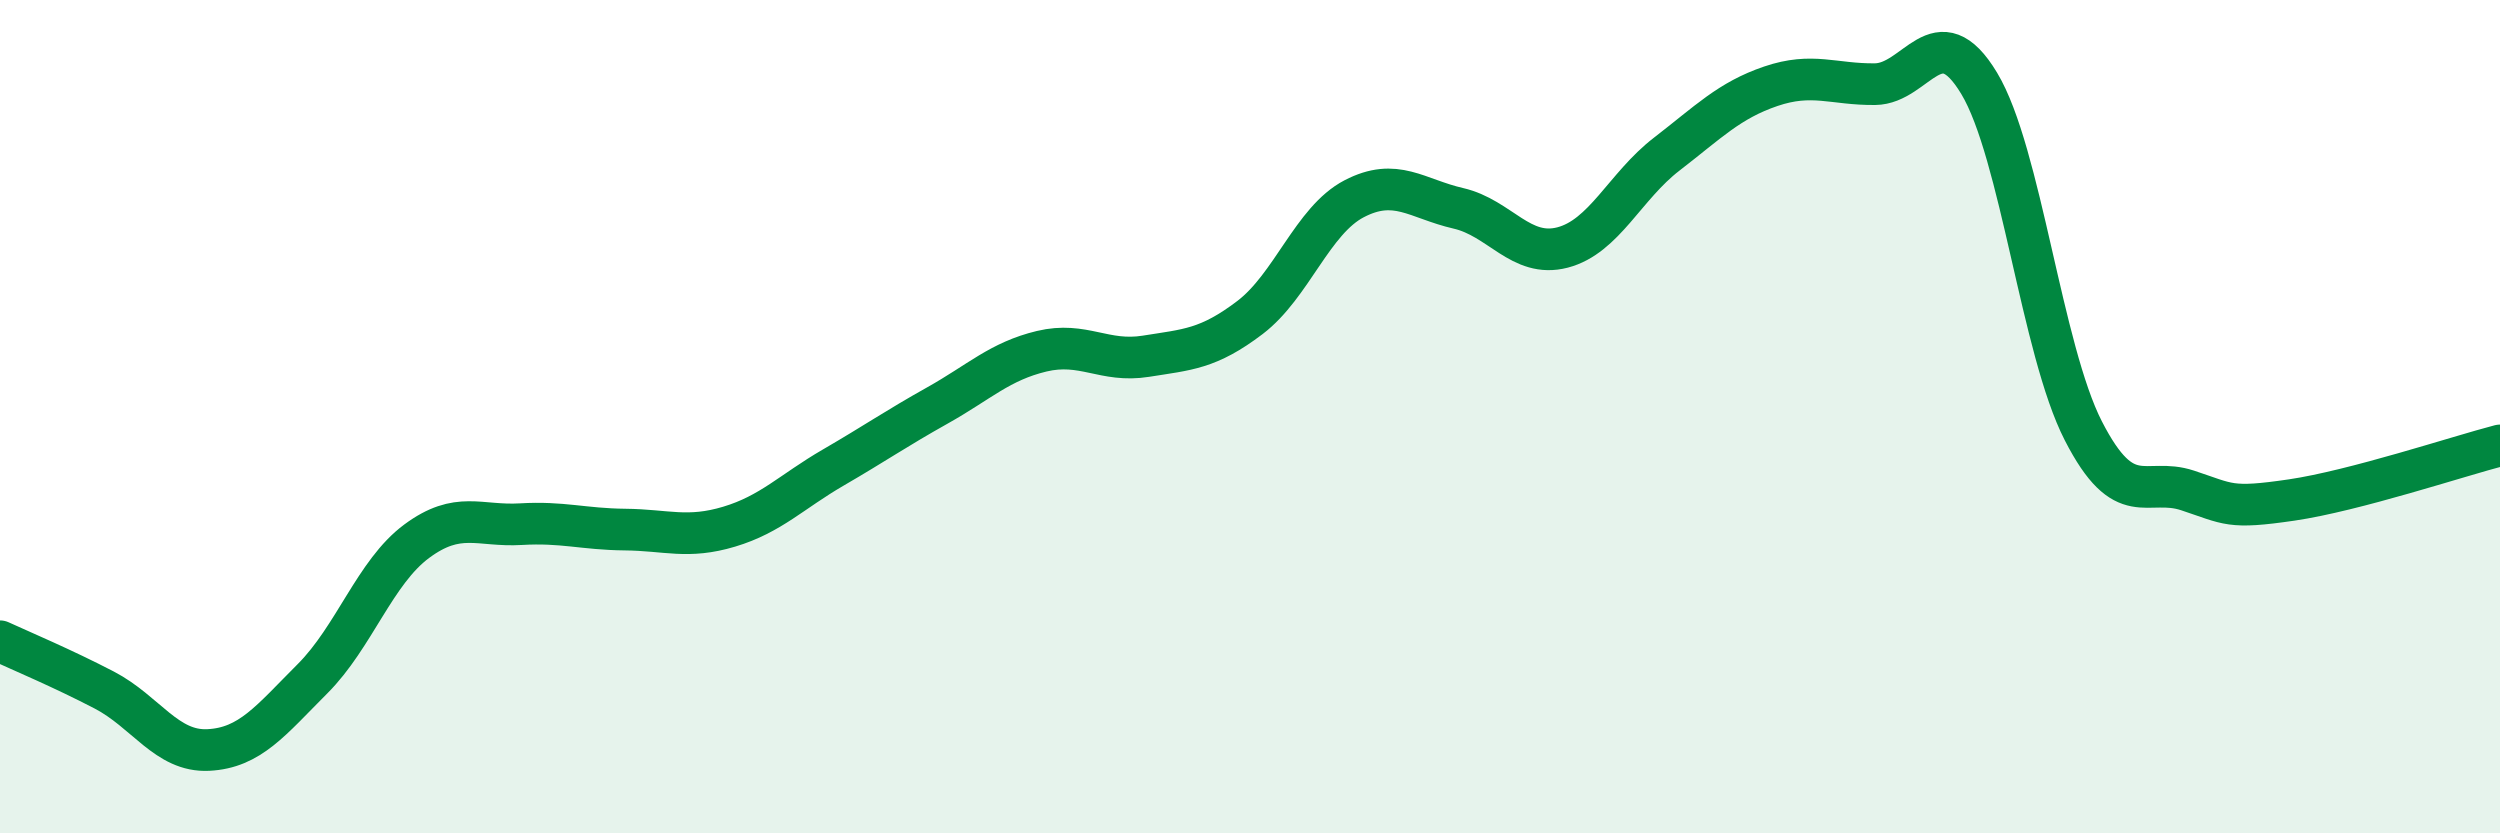
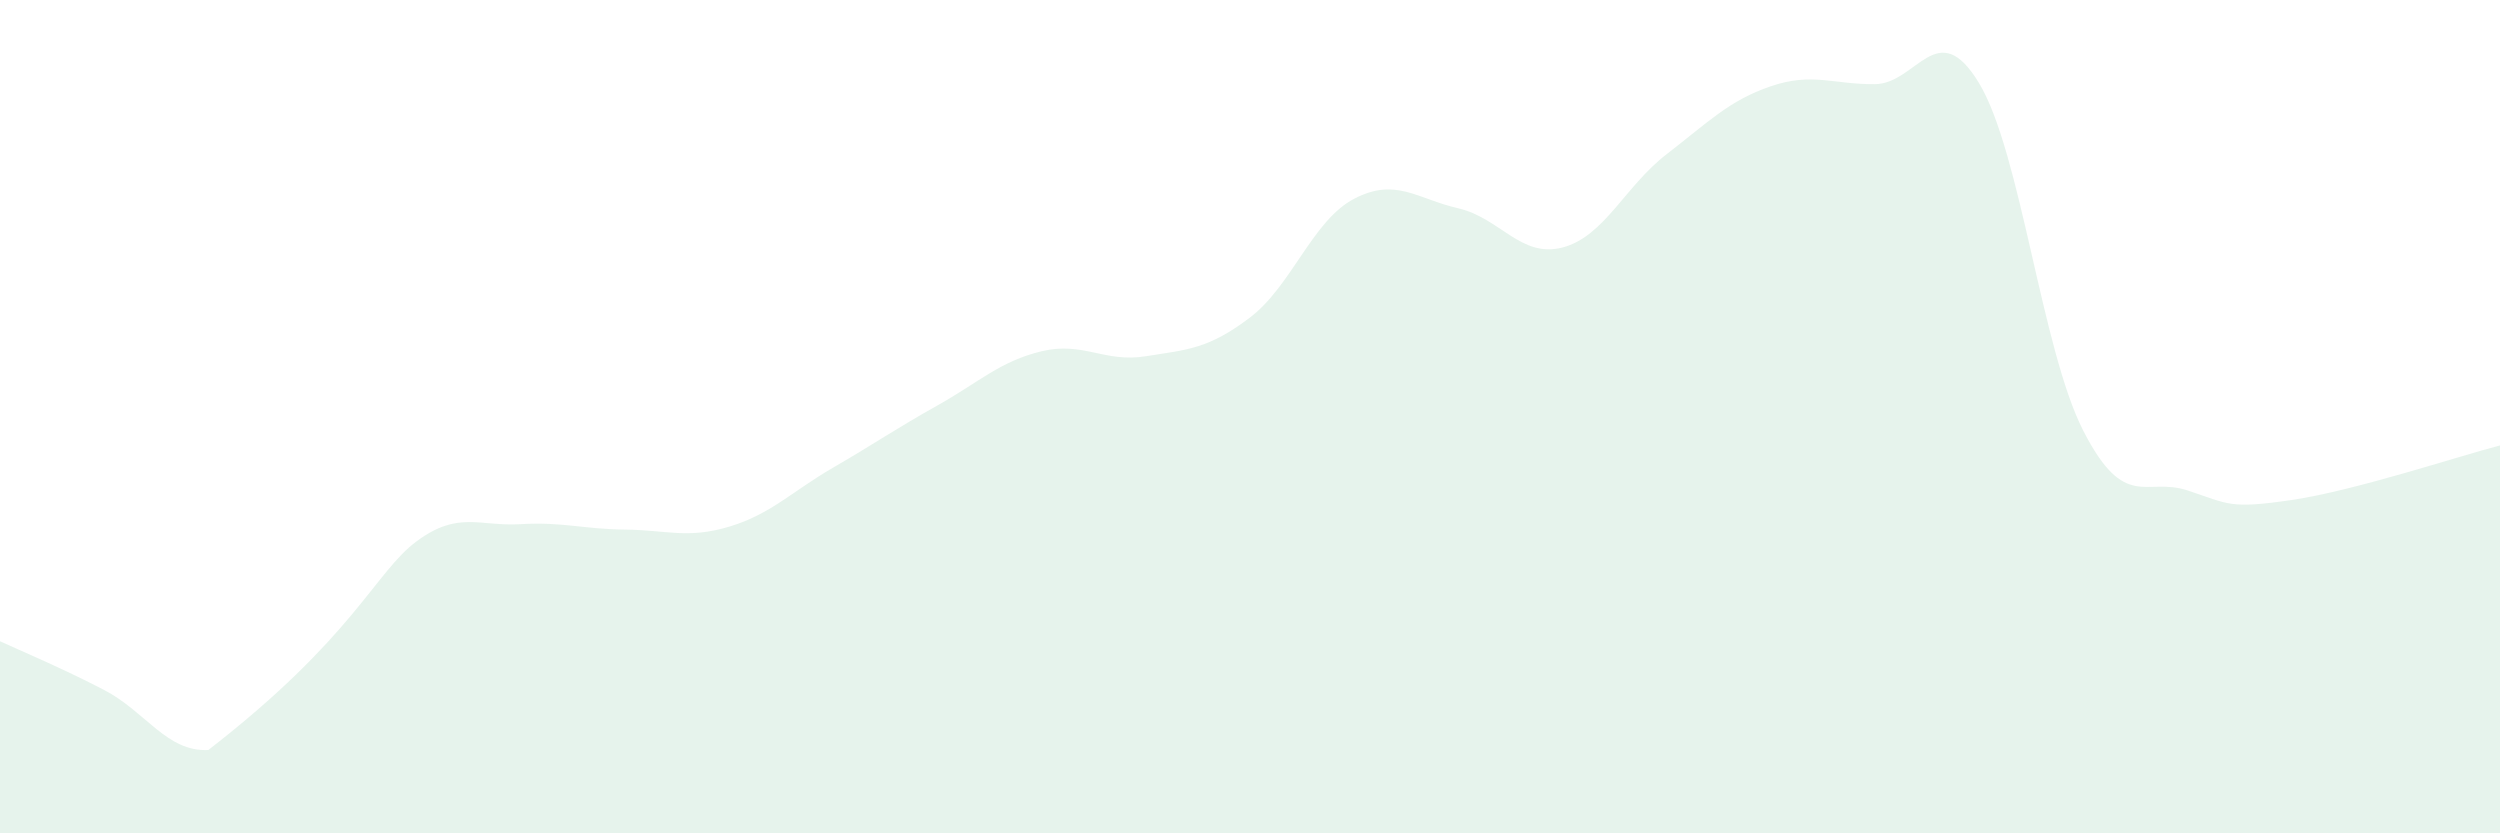
<svg xmlns="http://www.w3.org/2000/svg" width="60" height="20" viewBox="0 0 60 20">
-   <path d="M 0,15.39 C 0.5,15.62 1.5,16.04 2.5,16.56 C 3.5,17.08 4,18.05 5,18 C 6,17.95 6.5,17.29 7.5,16.29 C 8.5,15.29 9,13.73 10,12.99 C 11,12.25 11.5,12.64 12.5,12.58 C 13.5,12.52 14,12.7 15,12.71 C 16,12.72 16.5,12.94 17.5,12.64 C 18.5,12.34 19,11.8 20,11.22 C 21,10.64 21.5,10.29 22.5,9.73 C 23.5,9.17 24,8.67 25,8.43 C 26,8.19 26.5,8.71 27.5,8.55 C 28.5,8.39 29,8.38 30,7.62 C 31,6.86 31.5,5.29 32.5,4.77 C 33.5,4.25 34,4.77 35,5 C 36,5.23 36.5,6.2 37.5,5.94 C 38.5,5.68 39,4.47 40,3.7 C 41,2.93 41.5,2.41 42.5,2.07 C 43.5,1.73 44,2.03 45,2.02 C 46,2.01 46.5,0.34 47.5,2 C 48.5,3.66 49,8.39 50,10.34 C 51,12.29 51.5,11.44 52.5,11.77 C 53.5,12.1 53.5,12.22 55,12 C 56.5,11.78 59,10.95 60,10.69L60 20L0 20Z" fill="#008740" opacity="0.1" stroke-linecap="round" stroke-linejoin="round" />
-   <path d="M 0,15.39 C 0.5,15.62 1.5,16.04 2.5,16.56 C 3.5,17.08 4,18.05 5,18 C 6,17.95 6.5,17.29 7.5,16.29 C 8.5,15.29 9,13.73 10,12.99 C 11,12.25 11.5,12.64 12.5,12.58 C 13.5,12.52 14,12.7 15,12.71 C 16,12.72 16.5,12.94 17.5,12.64 C 18.5,12.34 19,11.8 20,11.22 C 21,10.64 21.5,10.29 22.5,9.73 C 23.5,9.17 24,8.67 25,8.43 C 26,8.19 26.5,8.71 27.5,8.55 C 28.5,8.39 29,8.38 30,7.62 C 31,6.86 31.5,5.29 32.5,4.77 C 33.5,4.25 34,4.77 35,5 C 36,5.23 36.5,6.2 37.5,5.94 C 38.5,5.68 39,4.47 40,3.7 C 41,2.93 41.5,2.41 42.5,2.07 C 43.5,1.73 44,2.03 45,2.02 C 46,2.01 46.5,0.34 47.5,2 C 48.5,3.66 49,8.39 50,10.34 C 51,12.29 51.5,11.44 52.5,11.77 C 53.5,12.1 53.5,12.22 55,12 C 56.5,11.78 59,10.95 60,10.69" stroke="#008740" stroke-width="1" fill="none" stroke-linecap="round" stroke-linejoin="round" />
+   <path d="M 0,15.39 C 0.5,15.62 1.5,16.04 2.5,16.56 C 3.5,17.08 4,18.05 5,18 C 8.5,15.29 9,13.73 10,12.99 C 11,12.25 11.5,12.64 12.5,12.58 C 13.5,12.52 14,12.7 15,12.71 C 16,12.72 16.5,12.94 17.5,12.64 C 18.5,12.34 19,11.8 20,11.22 C 21,10.64 21.5,10.29 22.5,9.73 C 23.5,9.17 24,8.67 25,8.43 C 26,8.19 26.5,8.71 27.5,8.55 C 28.5,8.39 29,8.38 30,7.62 C 31,6.86 31.5,5.29 32.5,4.77 C 33.5,4.25 34,4.77 35,5 C 36,5.23 36.5,6.2 37.5,5.94 C 38.5,5.68 39,4.47 40,3.7 C 41,2.93 41.5,2.41 42.5,2.07 C 43.5,1.73 44,2.03 45,2.02 C 46,2.01 46.5,0.34 47.5,2 C 48.5,3.66 49,8.39 50,10.34 C 51,12.29 51.5,11.44 52.5,11.77 C 53.5,12.1 53.5,12.22 55,12 C 56.5,11.78 59,10.95 60,10.69L60 20L0 20Z" fill="#008740" opacity="0.1" stroke-linecap="round" stroke-linejoin="round" />
</svg>